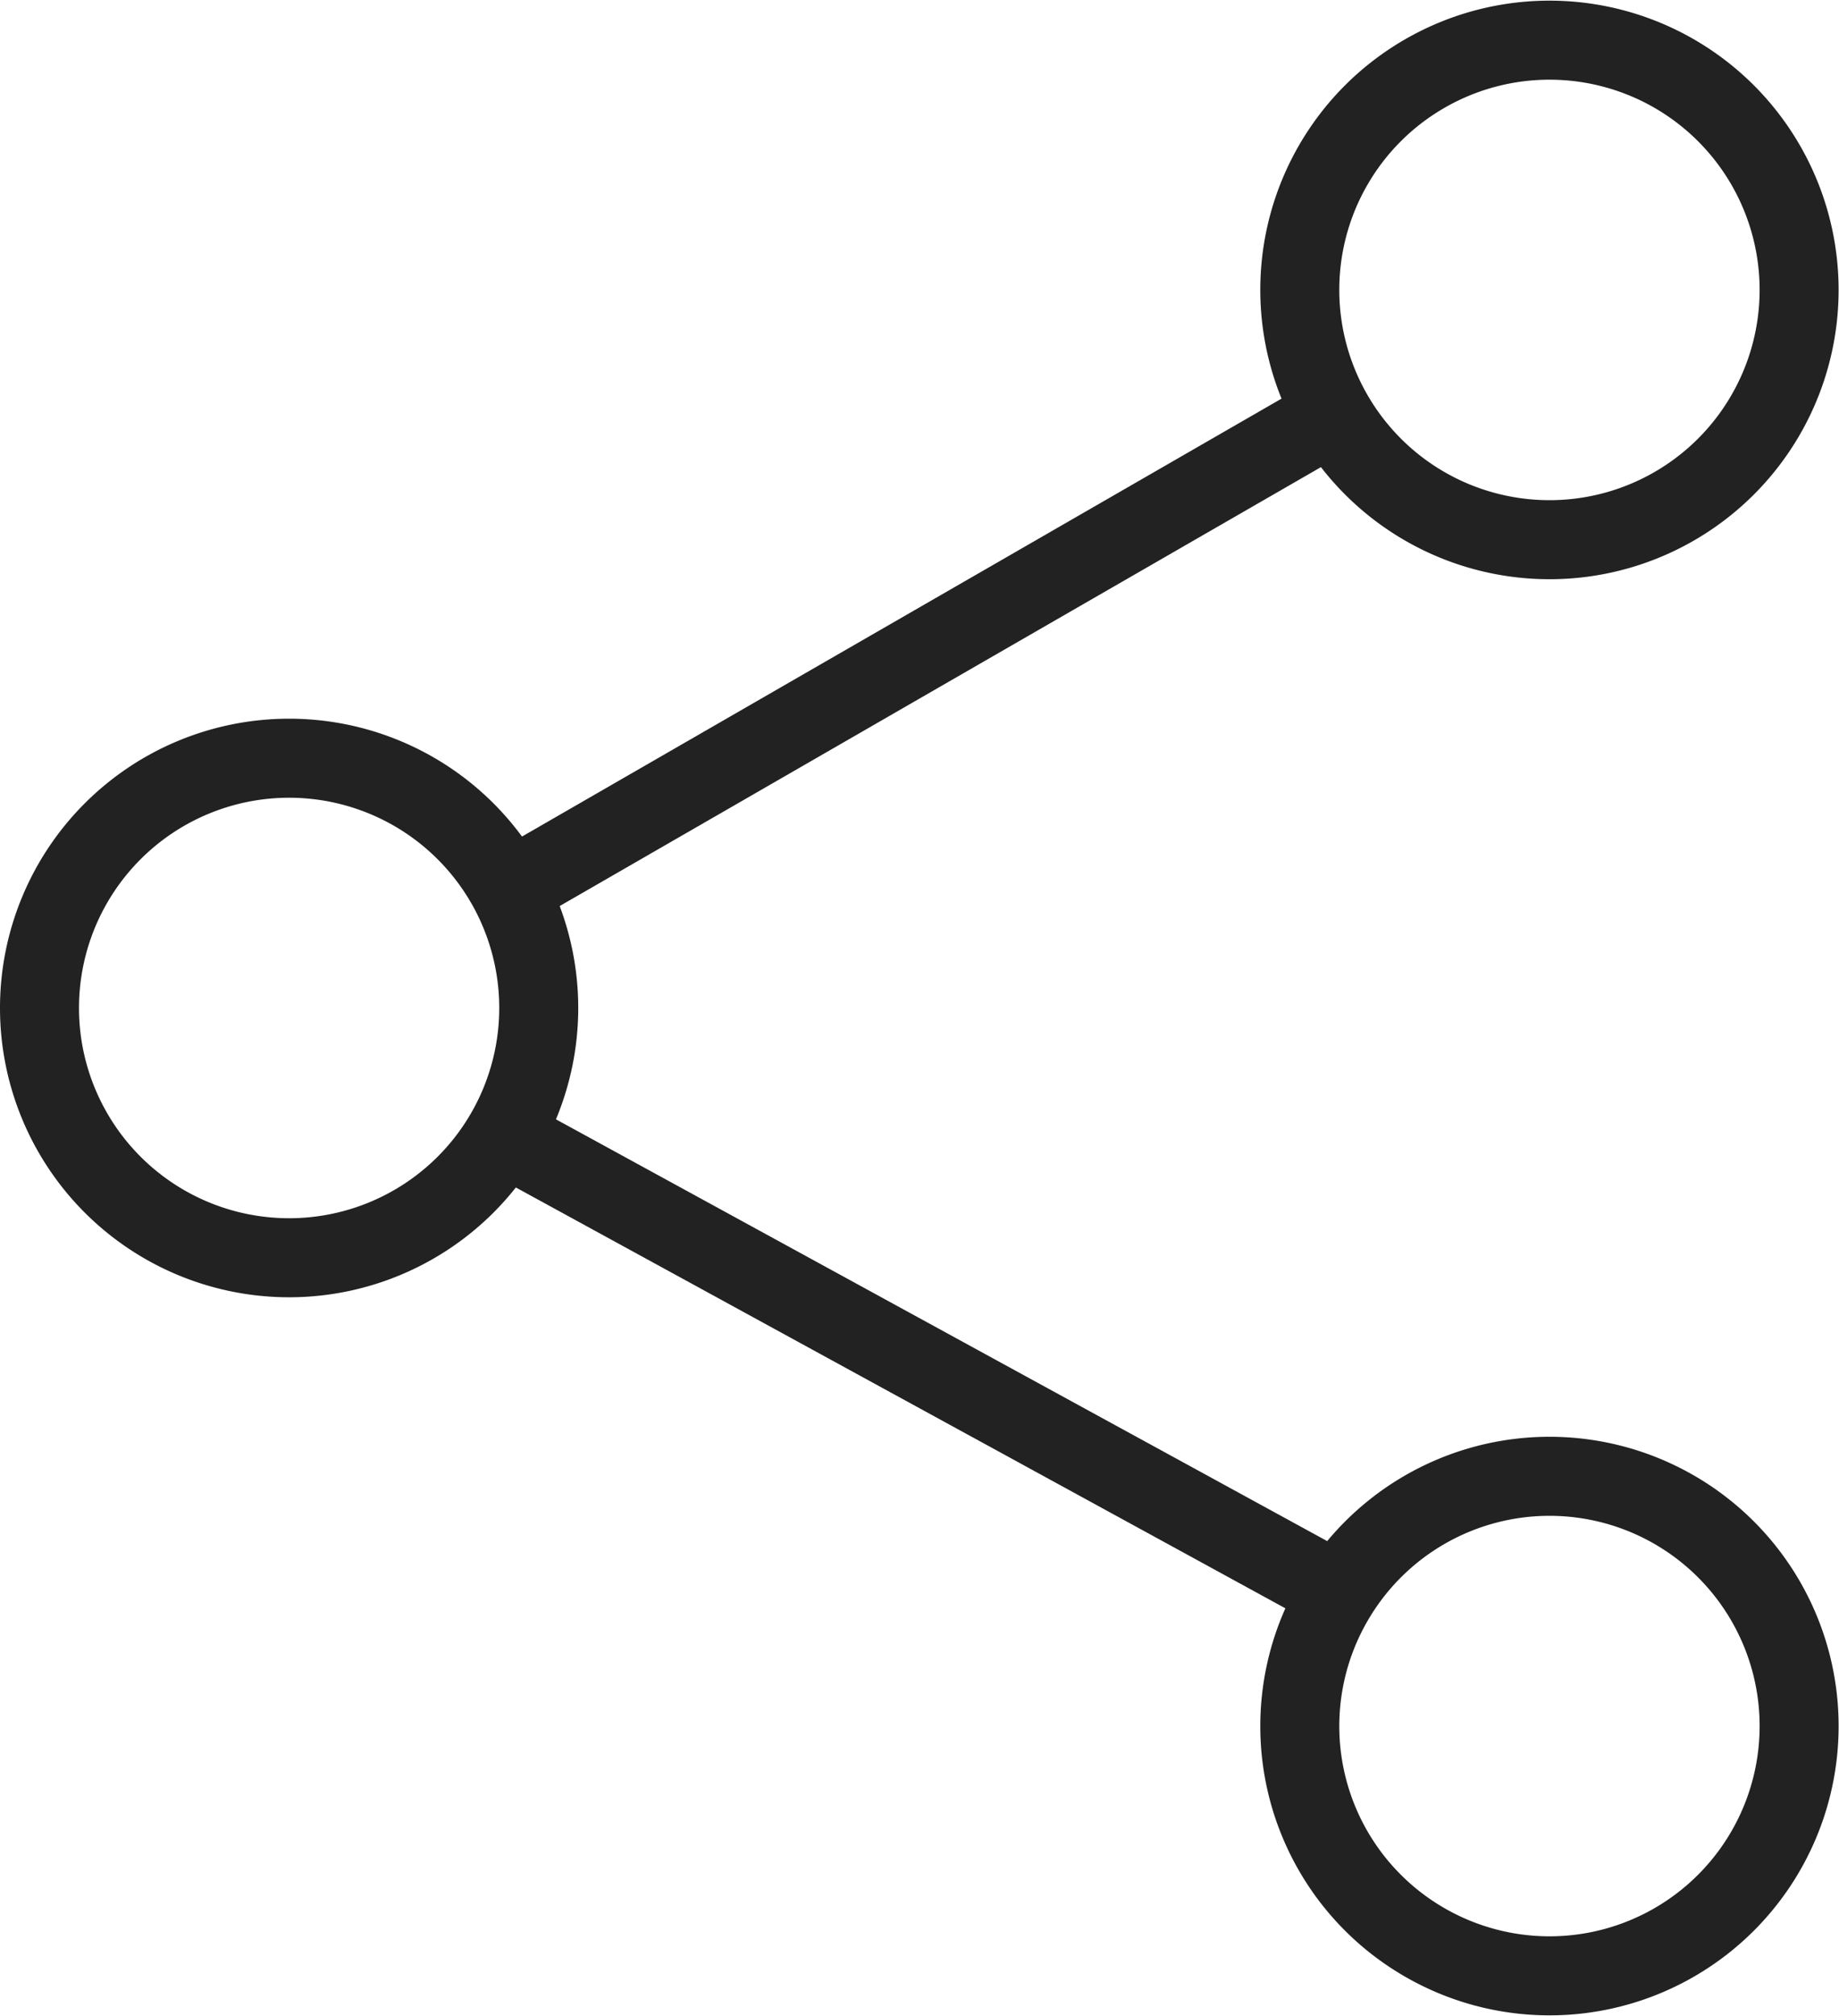
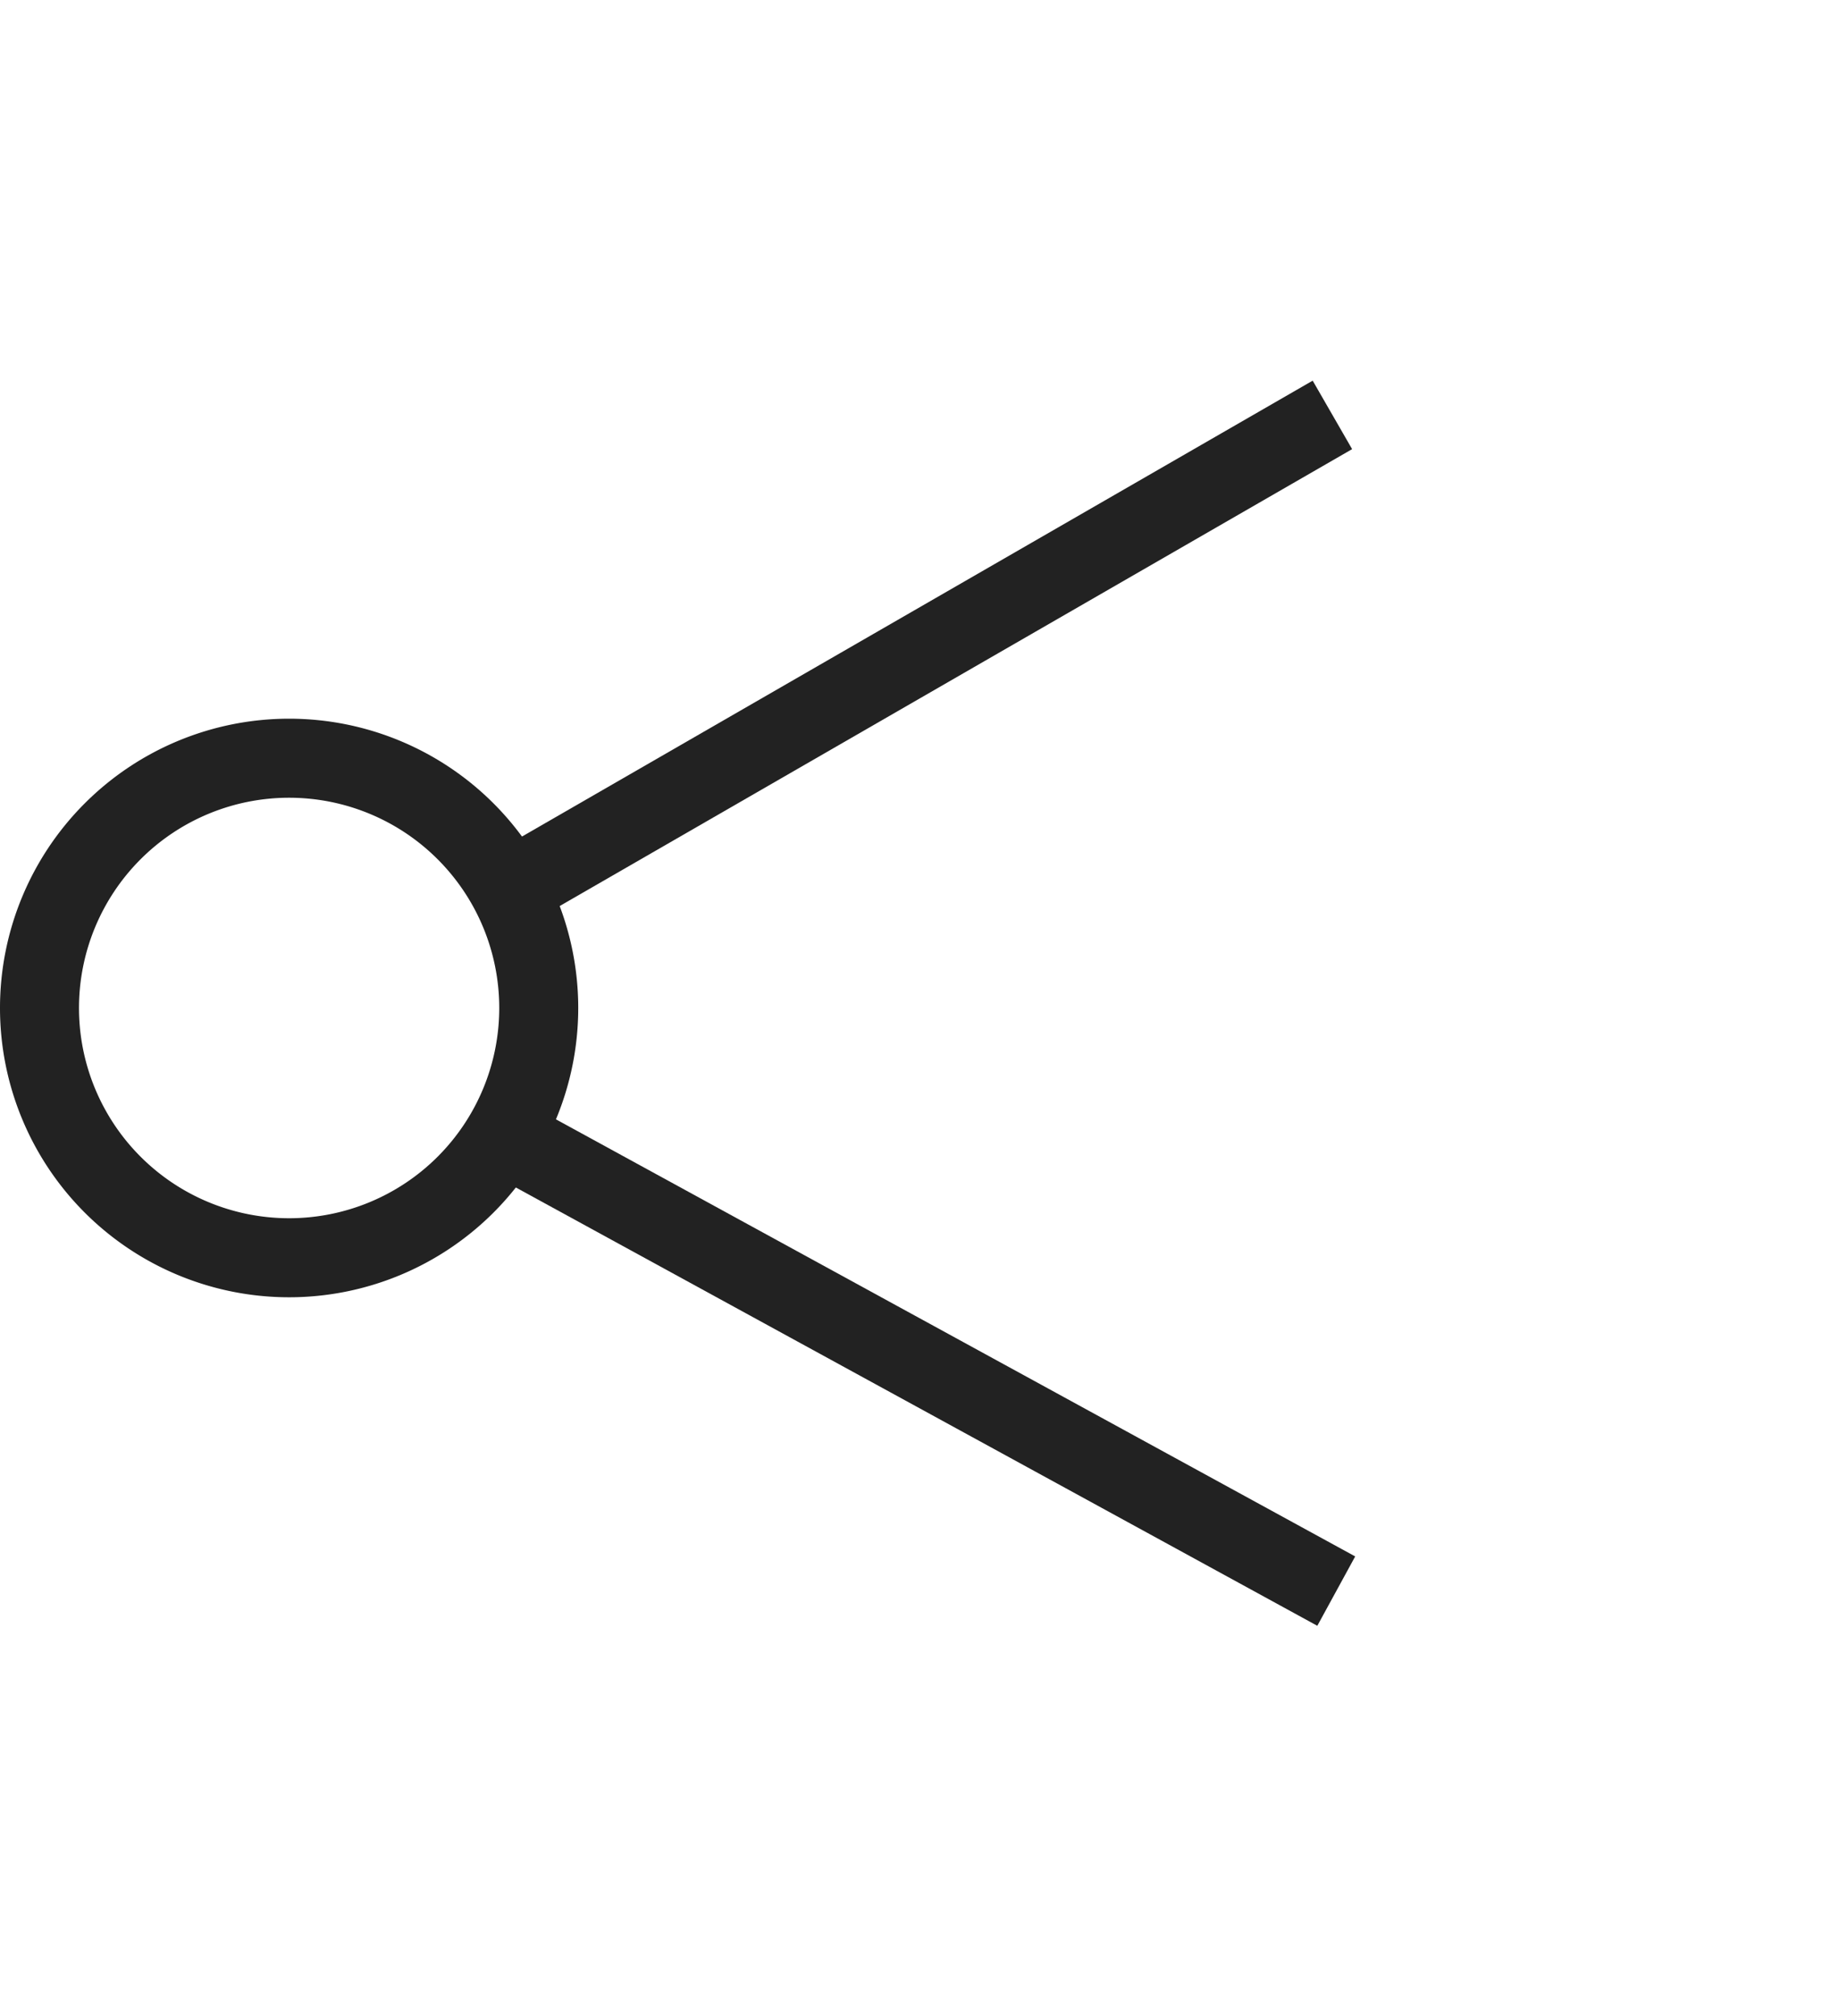
<svg xmlns="http://www.w3.org/2000/svg" width="58.201" height="63.767" viewBox="0 0 58.201 63.767">
  <g id="network" transform="translate(-182.685 -264.285)">
    <path id="Path_71316" data-name="Path 71316" d="M183.935,292.319a7.9,7.9,0,1,1,7.9,7.9A7.9,7.9,0,0,1,183.935,292.319Z" transform="translate(0 3.848)" fill="none" stroke="#222" stroke-linejoin="round" stroke-width="2.5" />
-     <path id="Path_71317" data-name="Path 71317" d="M221.02,266.612a7.9,7.9,0,1,1-2.9,10.785A7.893,7.893,0,0,1,221.02,266.612Z" transform="translate(6.757 0)" fill="none" stroke="#222" stroke-linejoin="round" stroke-width="2.5" />
    <line id="Line_781" data-name="Line 781" x1="25.901" y2="14.925" transform="translate(198.952 277.408)" fill="none" stroke="#222" stroke-linejoin="round" stroke-width="2.5" />
-     <path id="Path_71318" data-name="Path 71318" d="M221.02,318.027a7.9,7.9,0,1,0-2.9-10.784A7.892,7.892,0,0,0,221.02,318.027Z" transform="translate(6.757 7.696)" fill="none" stroke="#222" stroke-linejoin="round" stroke-width="2.5" />
    <line id="Line_782" data-name="Line 782" x1="26.144" y1="14.289" transform="translate(198.831 300.322)" fill="none" stroke="#222" stroke-linejoin="round" stroke-width="2.5" />
  </g>
</svg>